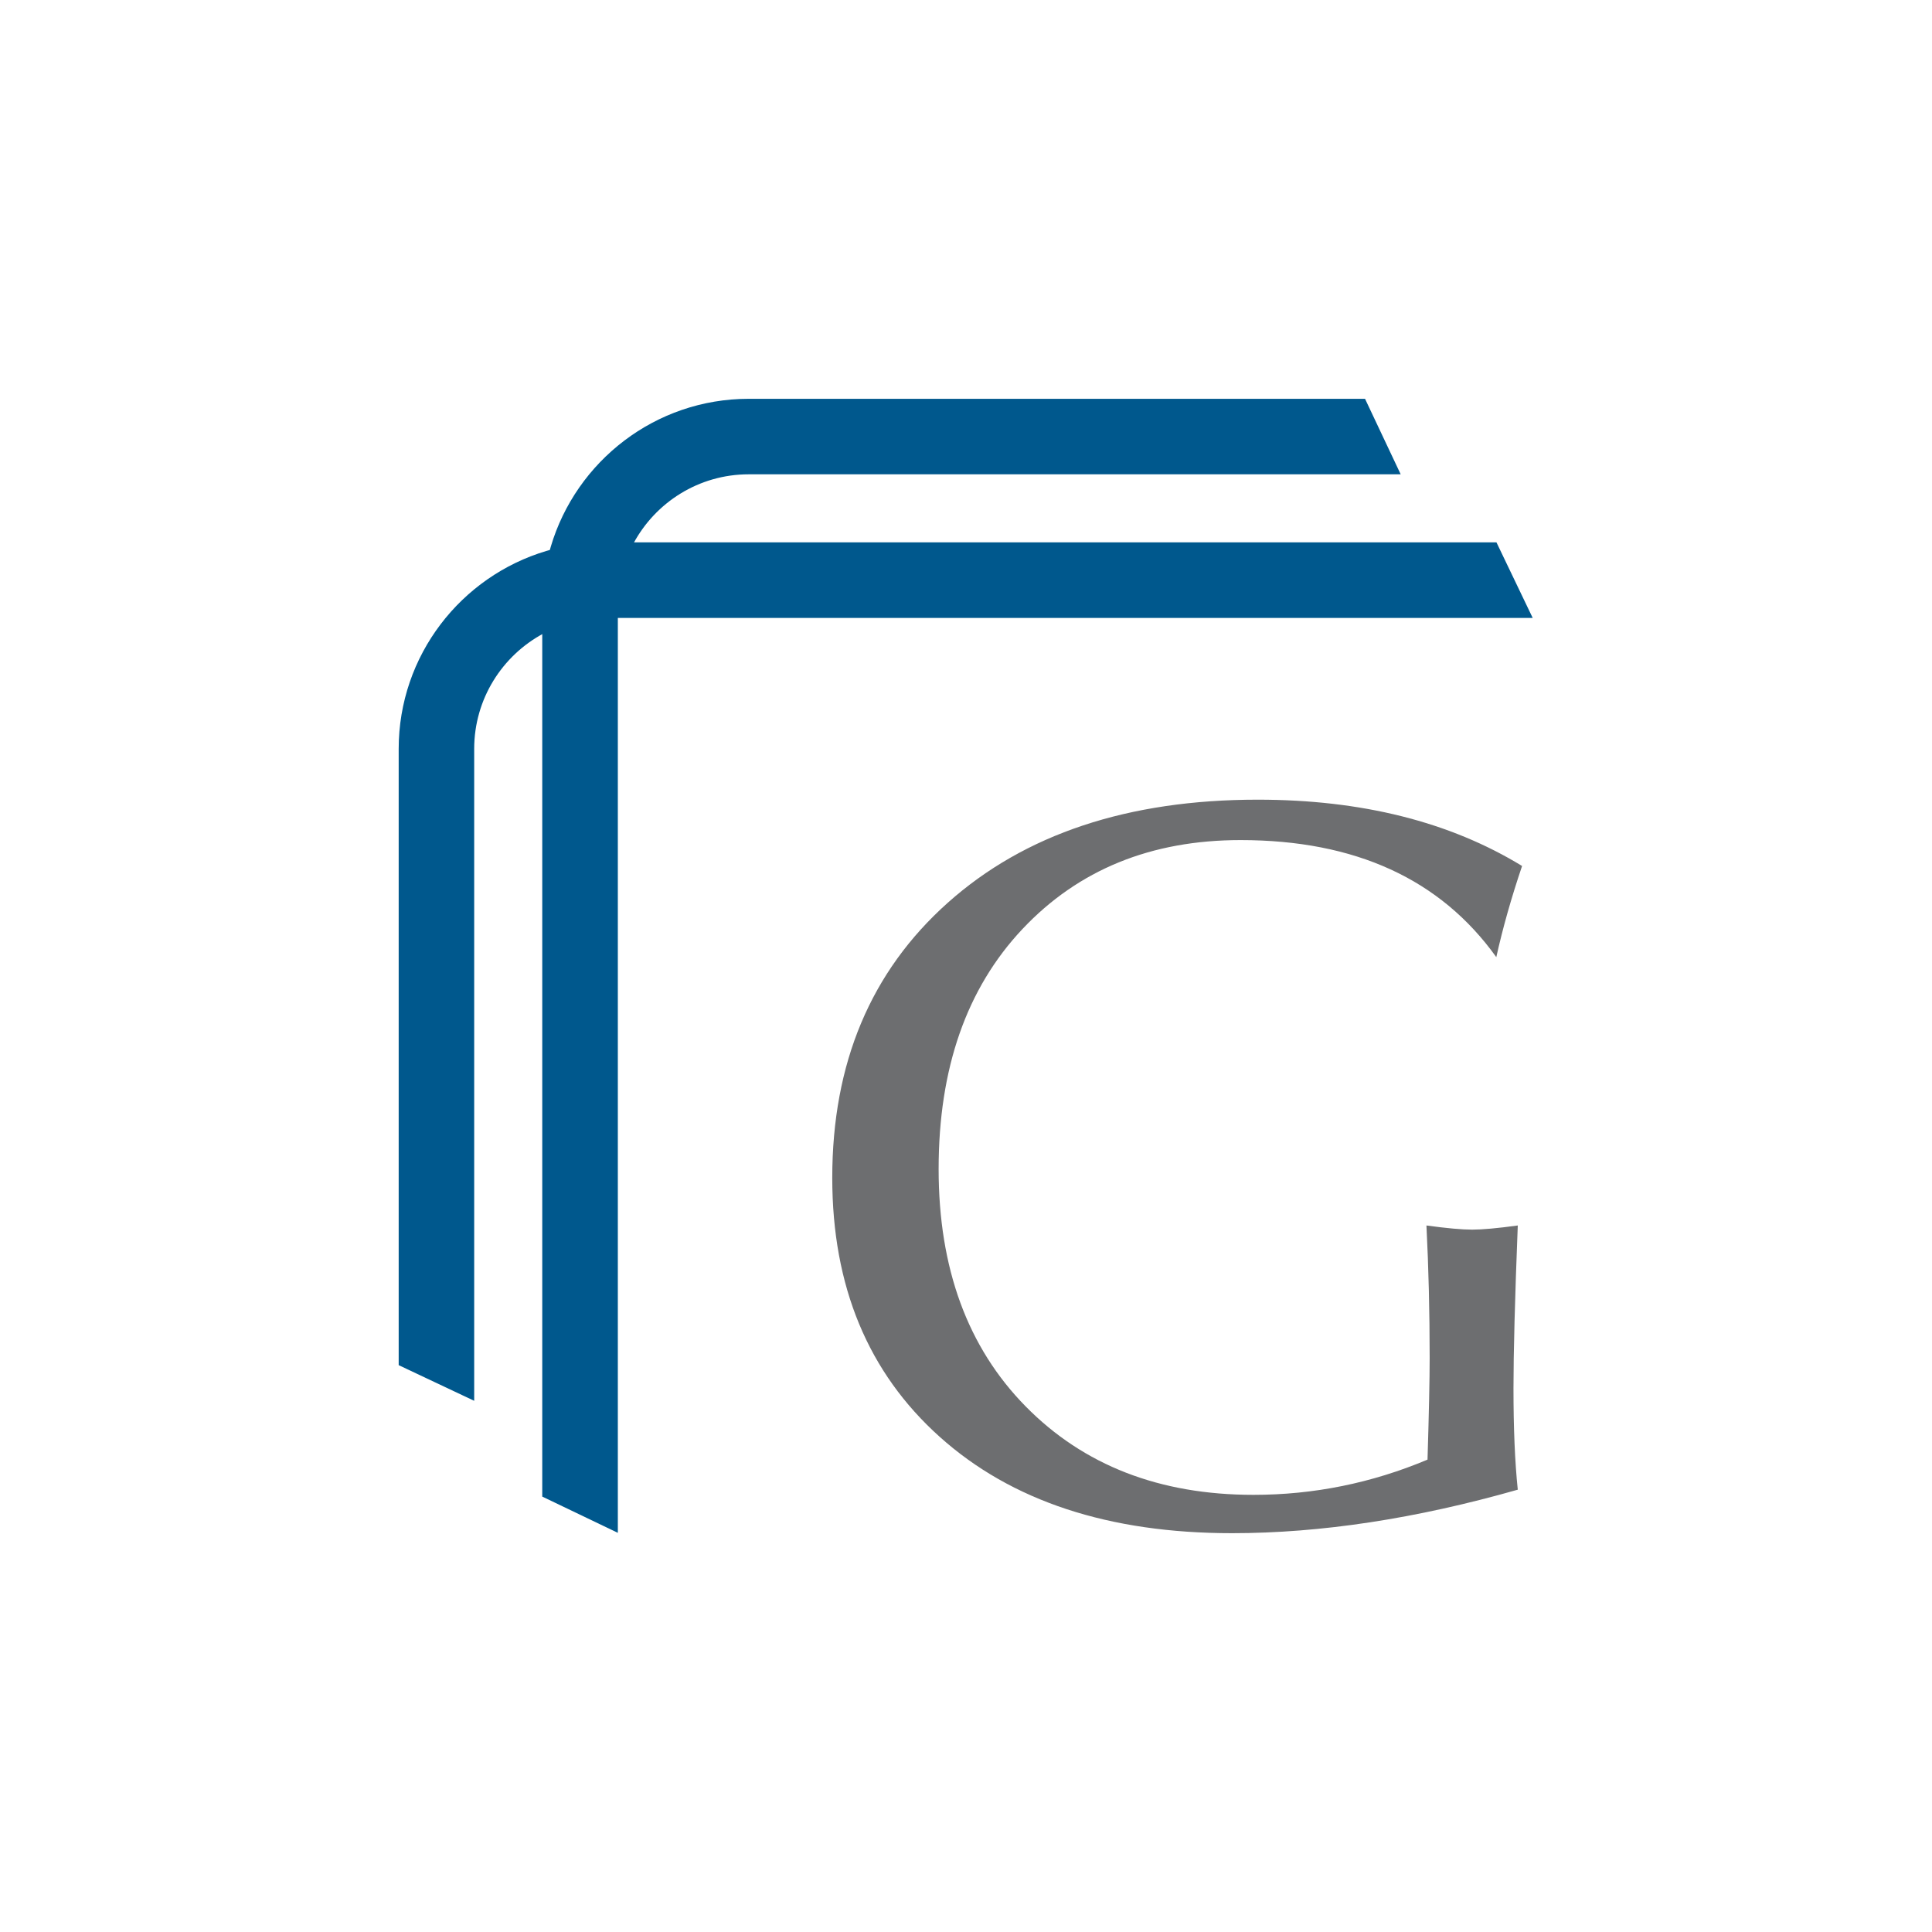
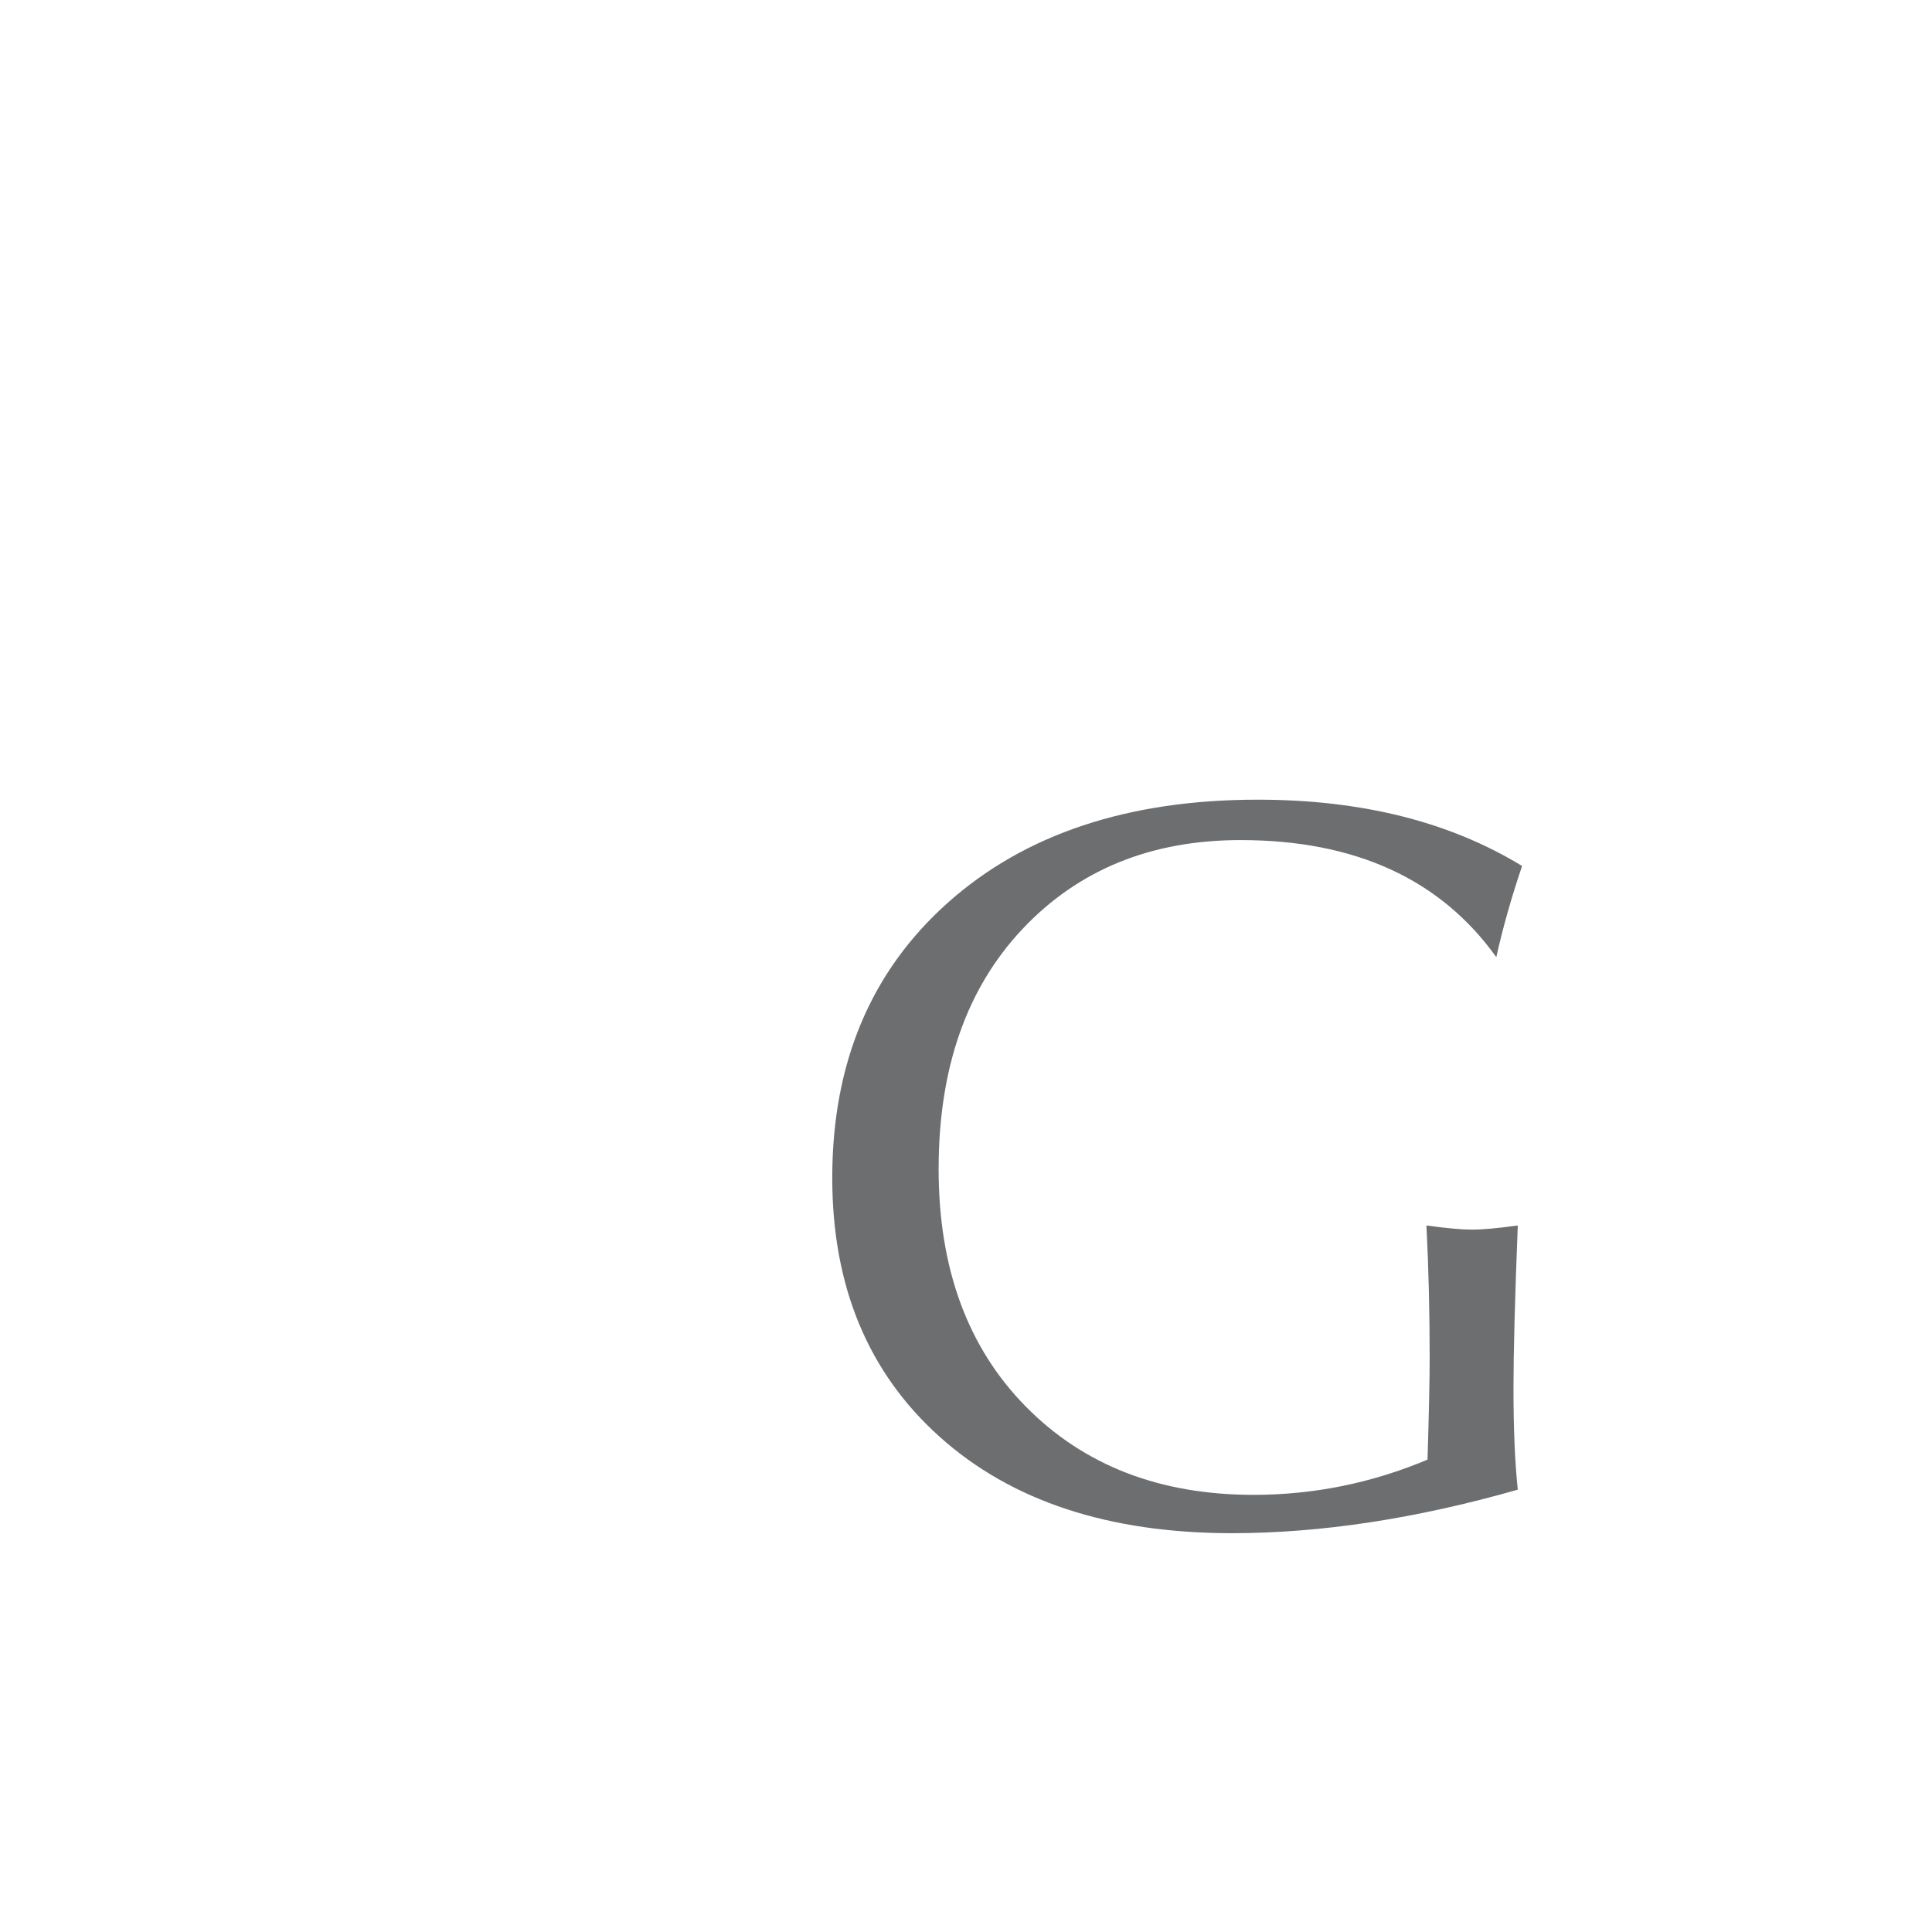
<svg xmlns="http://www.w3.org/2000/svg" viewBox="0 0 163.197 163.197">
  <g>
    <g id="Layer_1">
      <g>
        <path d="M128.208,125.834c-8.593,2.45-16.641,3.675-24.143,3.675-10.408,0-18.638-2.712-24.688-8.139-6.051-5.426-9.076-12.718-9.076-21.878,0-9.684,3.252-17.429,9.757-23.235,6.504-5.805,15.233-8.708,26.185-8.708,8.773,0,16.216,1.868,22.328,5.601-.908,2.684-1.634,5.251-2.178,7.701-4.72-6.592-11.921-9.889-21.602-9.889-7.565,0-13.705,2.505-18.425,7.515-4.72,5.011-7.08,11.767-7.08,20.27,0,8.388,2.451,15.073,7.352,20.053,4.901,4.98,11.314,7.47,19.242,7.47,5.083,0,9.984-.991,14.703-2.975.121-3.967.181-6.826.181-8.576,0-3.908-.091-7.643-.272-11.202,1.713.234,2.999.35,3.857.35s2.143-.116,3.858-.35c-.243,6.185-.363,10.764-.363,13.74,0,3.384.12,6.244.363,8.576Z" fill="#6d6e70" />
        <g>
-           <path d="M118.316,40.065h-55.066c-4.22,0-7.89,2.374-9.751,5.856-.84,1.556-1.31,3.33-1.31,5.212v78.346l-6.385-3.062V51.133c0-1.723.253-3.395.724-4.966,2.143-7.21,8.824-12.48,16.722-12.48h52.055l3.011,6.377Z" fill="#00588d" />
-           <path d="M40.055,118.326v-55.066c0-4.22,2.374-7.89,5.856-9.751,1.556-.84,3.33-1.31,5.212-1.31h78.346s-3.062-6.385-3.062-6.385H51.123c-1.723,0-3.395.253-4.966.724-7.21,2.143-12.48,8.824-12.48,16.722v52.055s6.377,3.011,6.377,3.011Z" fill="#00588d" />
-         </g>
+           </g>
      </g>
    </g>
  </g>
</svg>